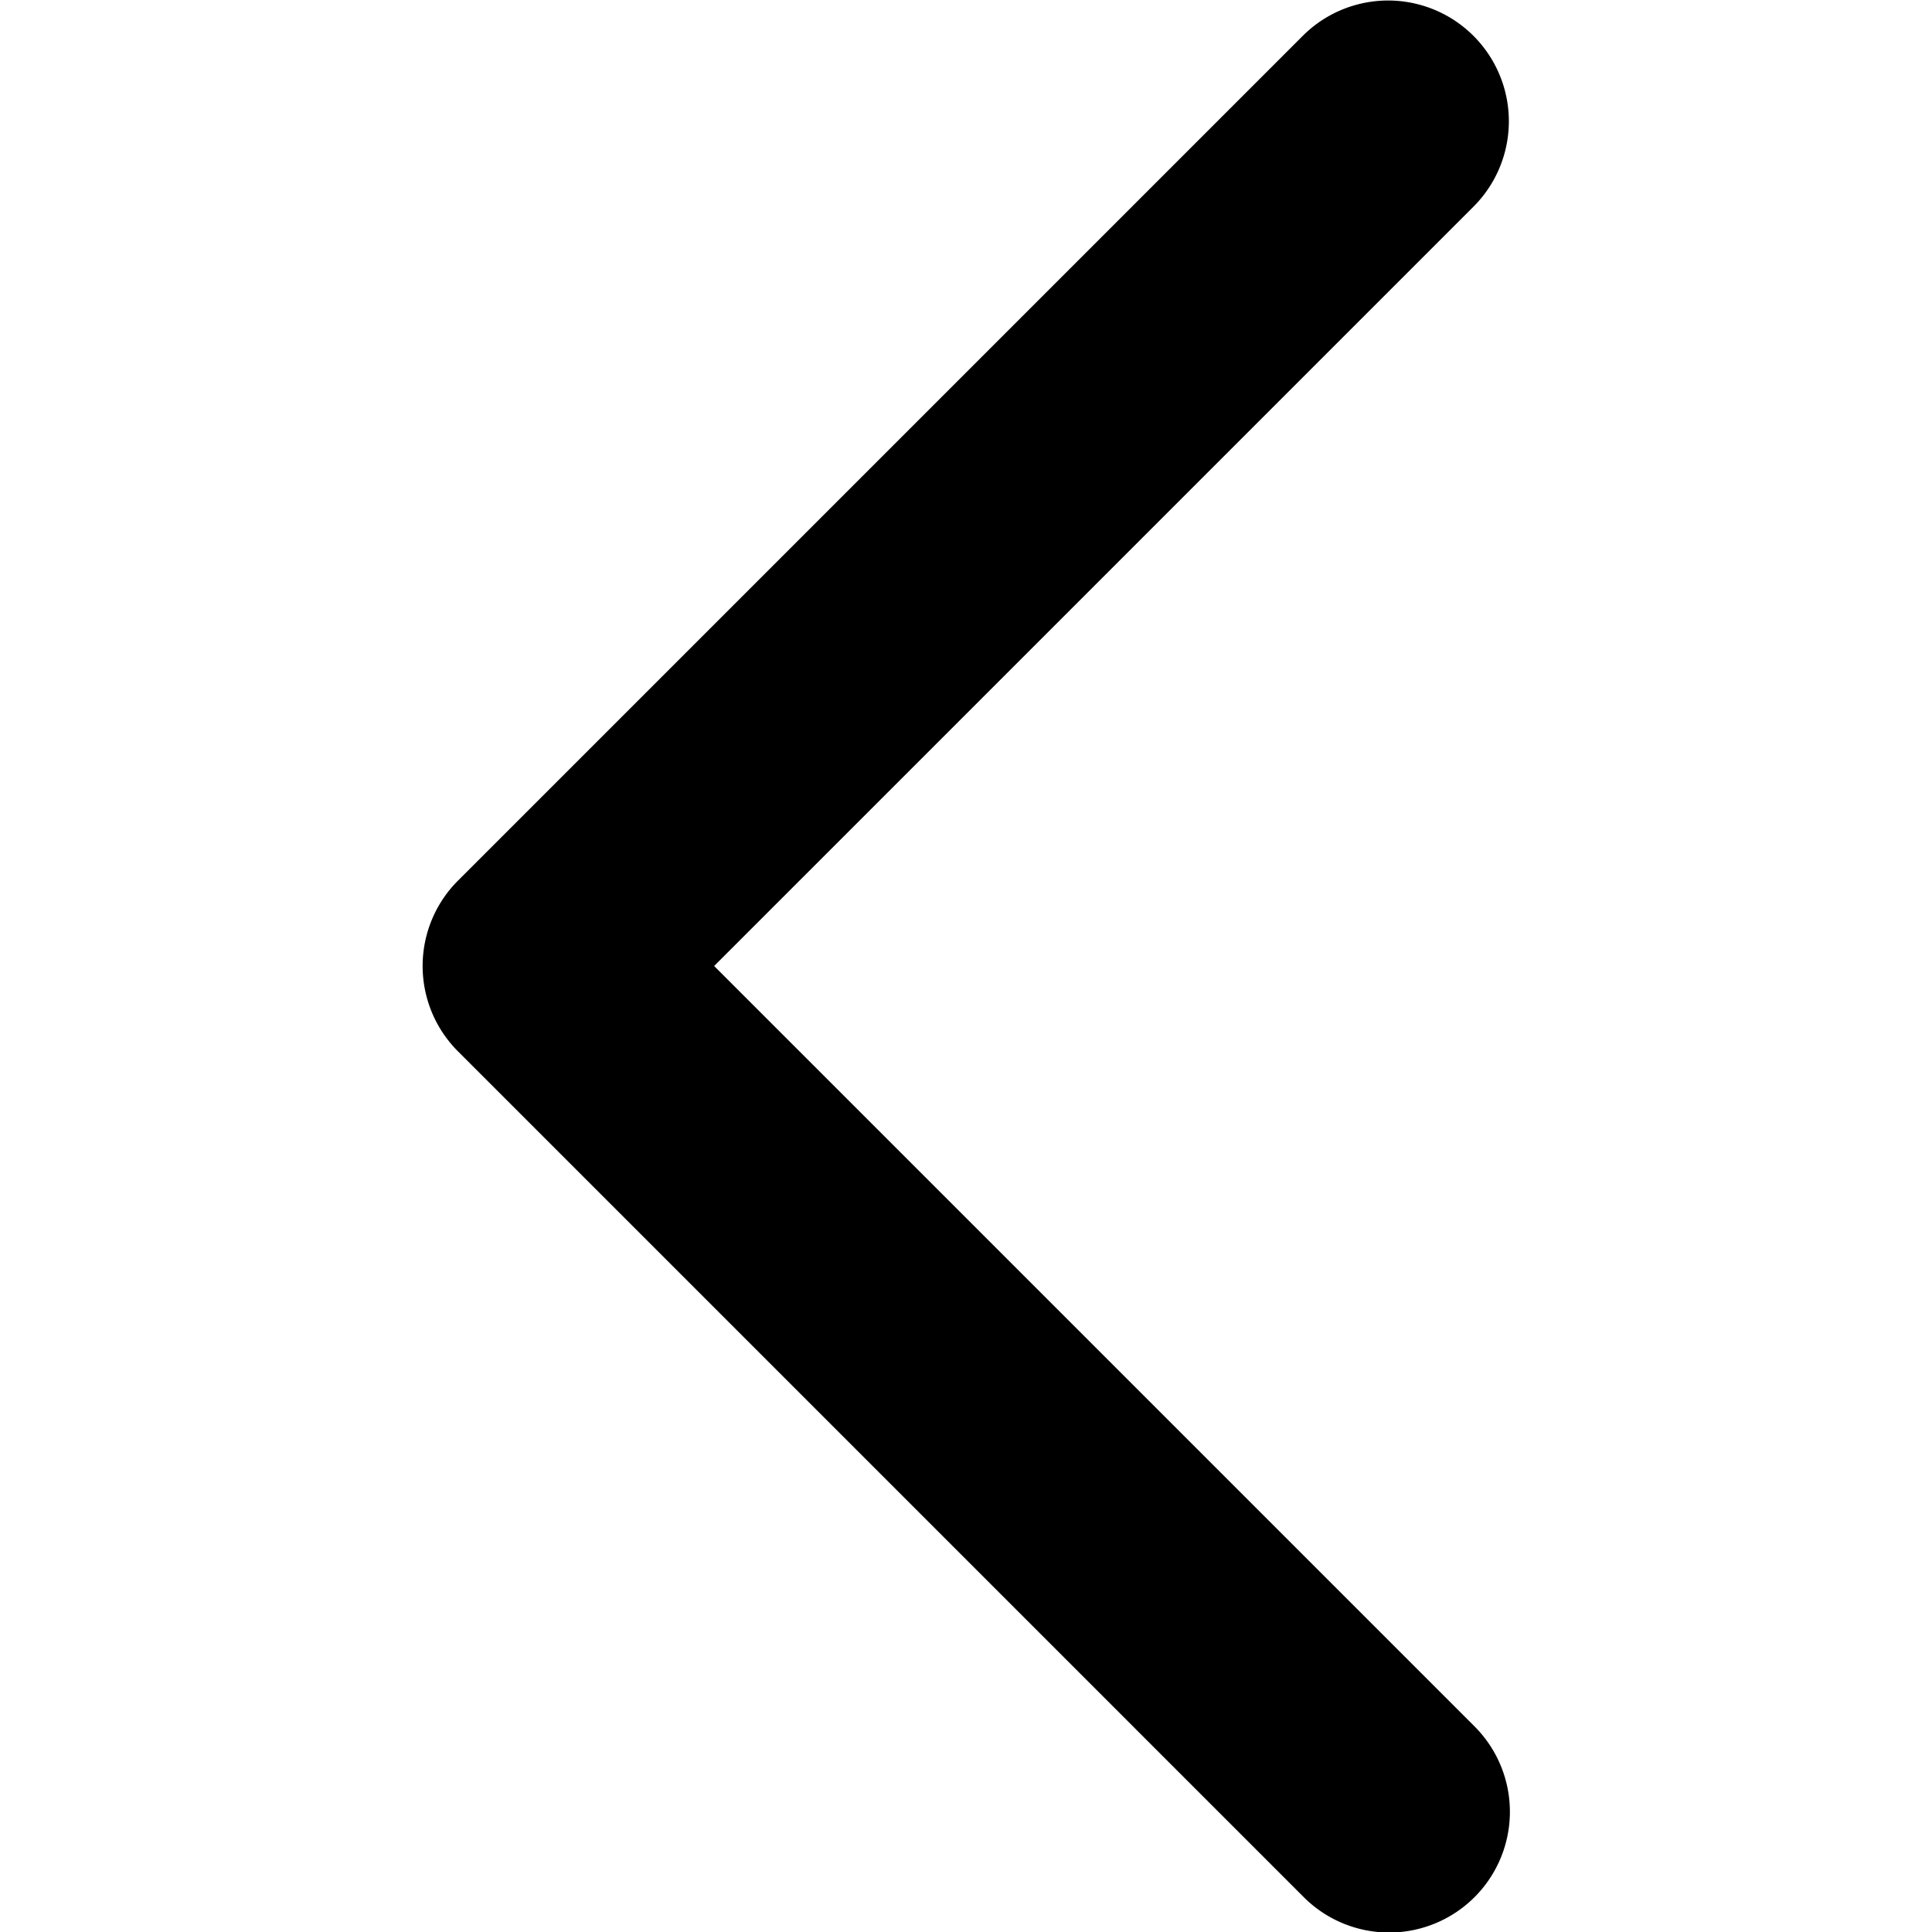
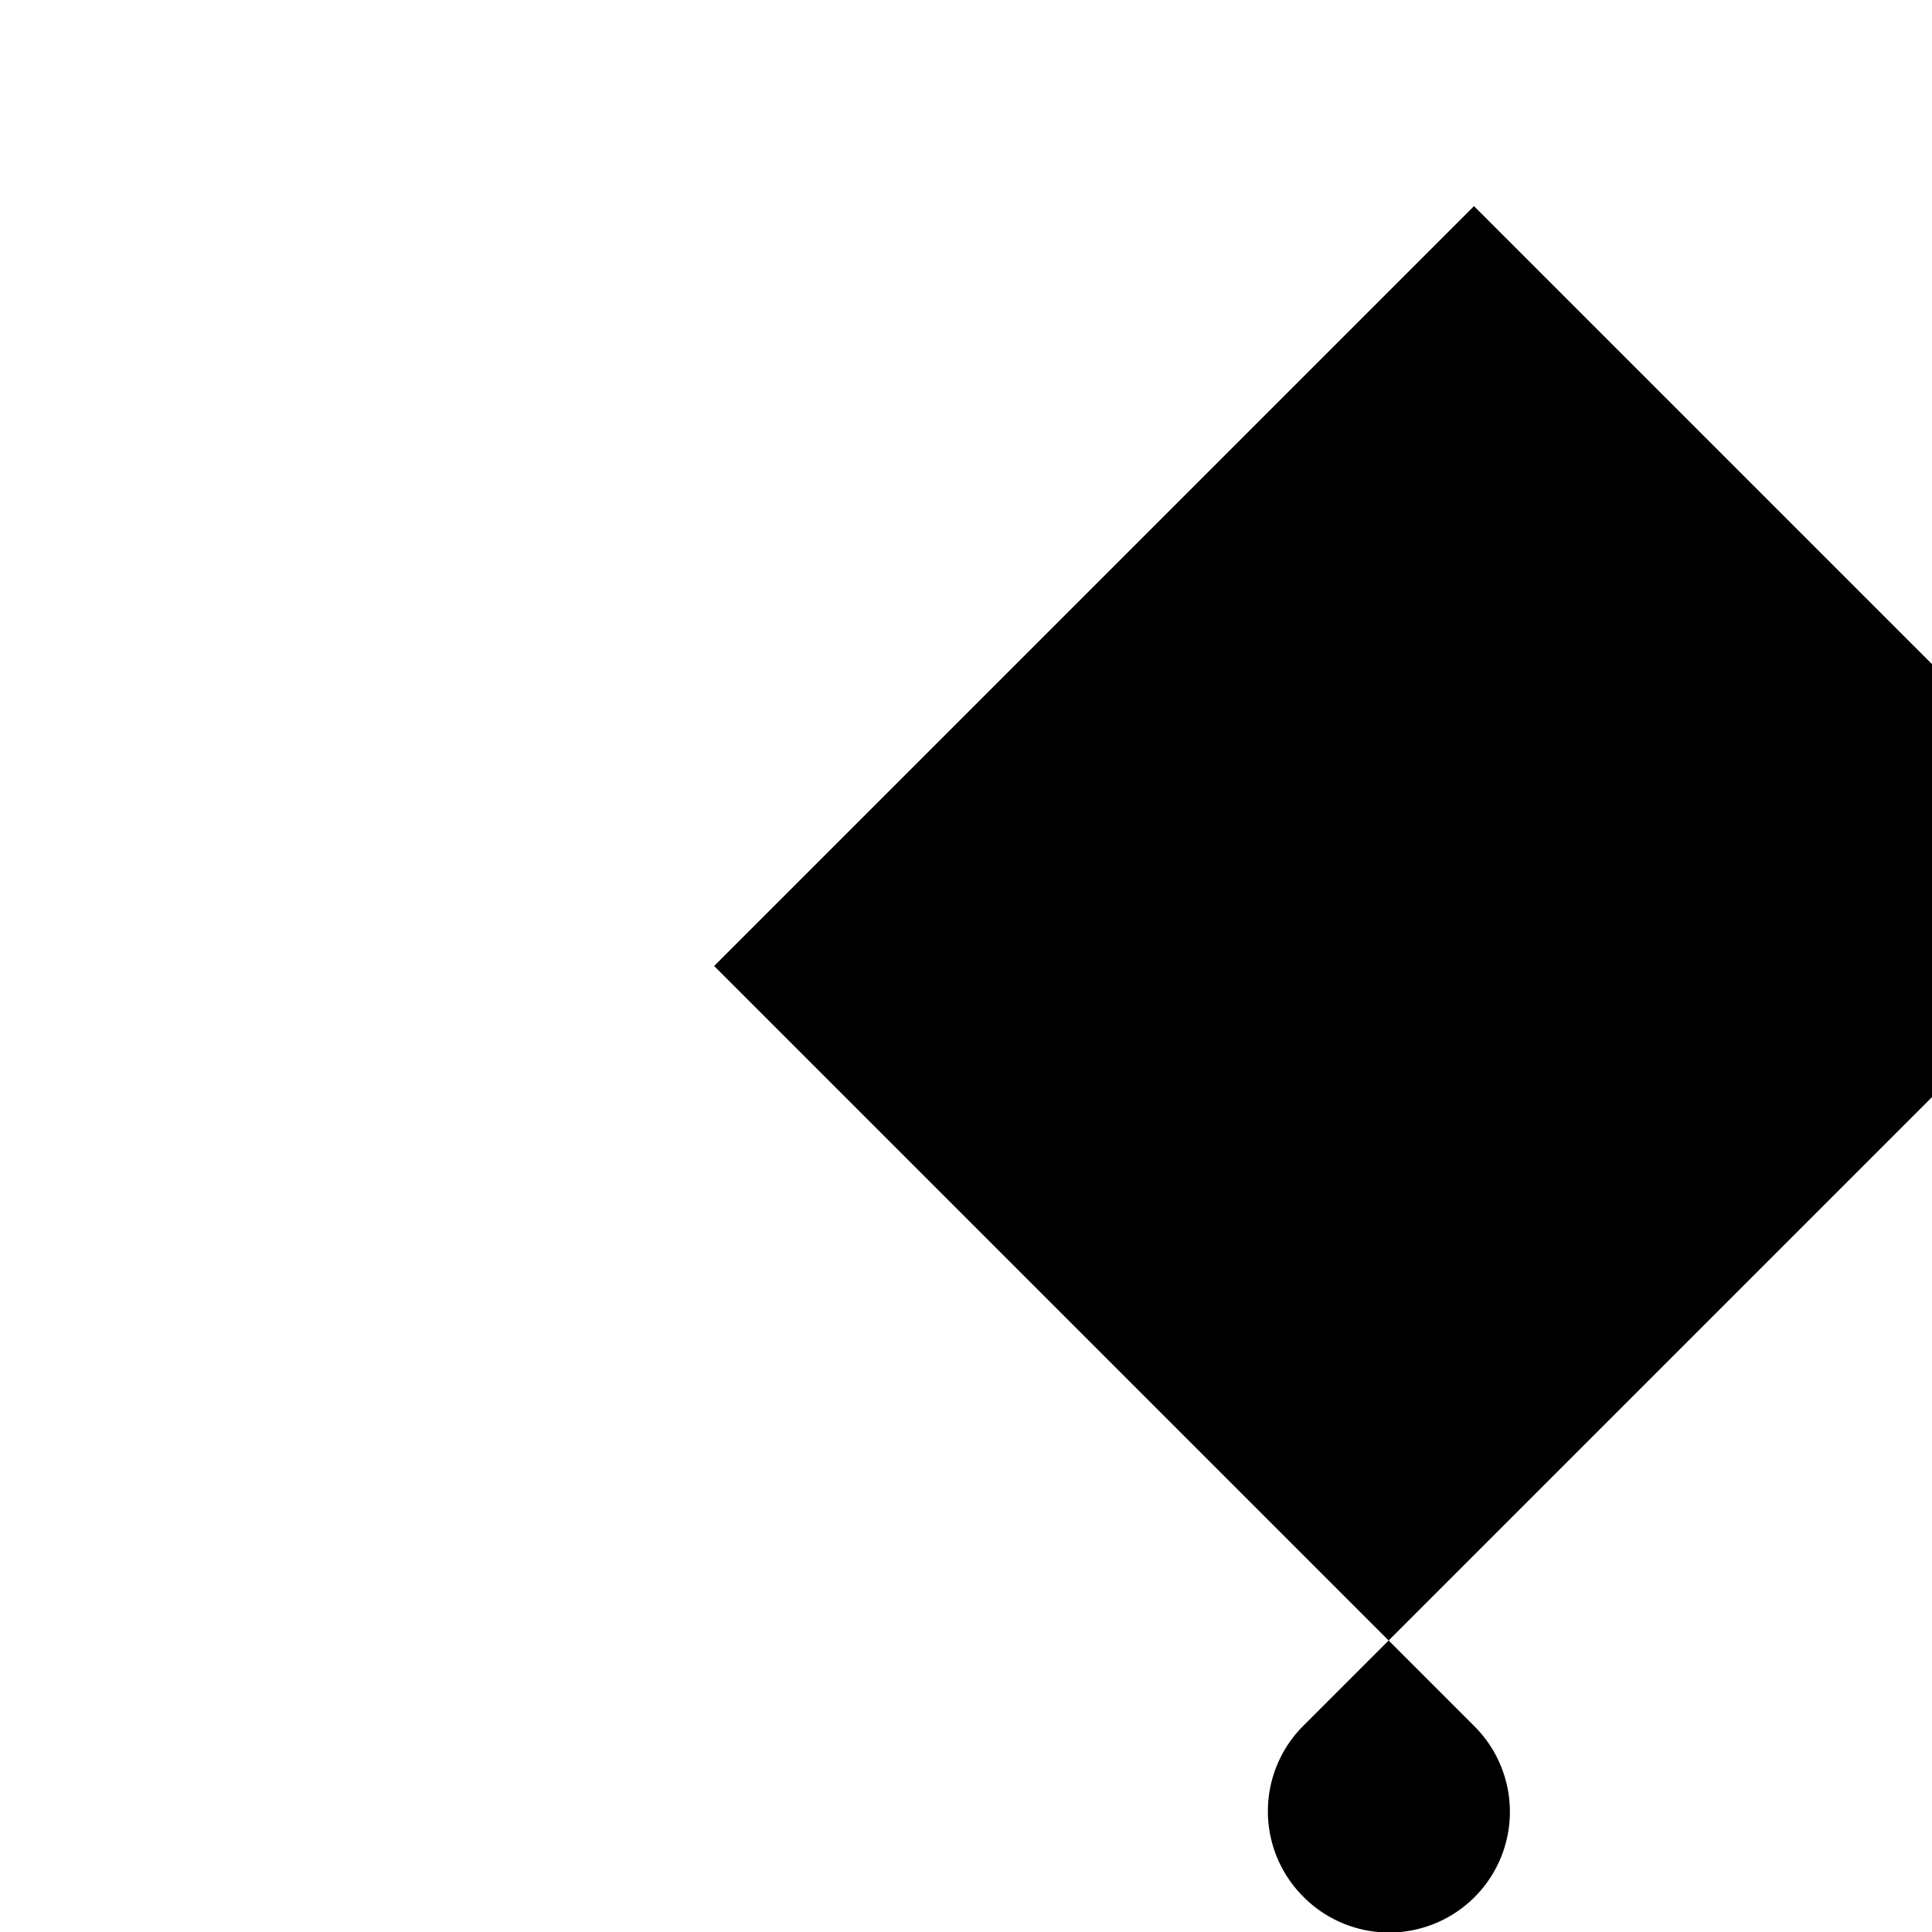
<svg xmlns="http://www.w3.org/2000/svg" id="Layer_1" height="512" viewBox="0 0 512 512" width="512" data-name="Layer 1">
-   <path d="m390.627 54.627-201.372 201.373 201.372 201.373a32 32 0 1 1 -45.254 45.254l-224-224a32 32 0 0 1 0-45.254l224-224a32 32 0 0 1 45.254 45.254z" />
+   <path d="m390.627 54.627-201.372 201.373 201.372 201.373a32 32 0 1 1 -45.254 45.254a32 32 0 0 1 0-45.254l224-224a32 32 0 0 1 45.254 45.254z" />
</svg>